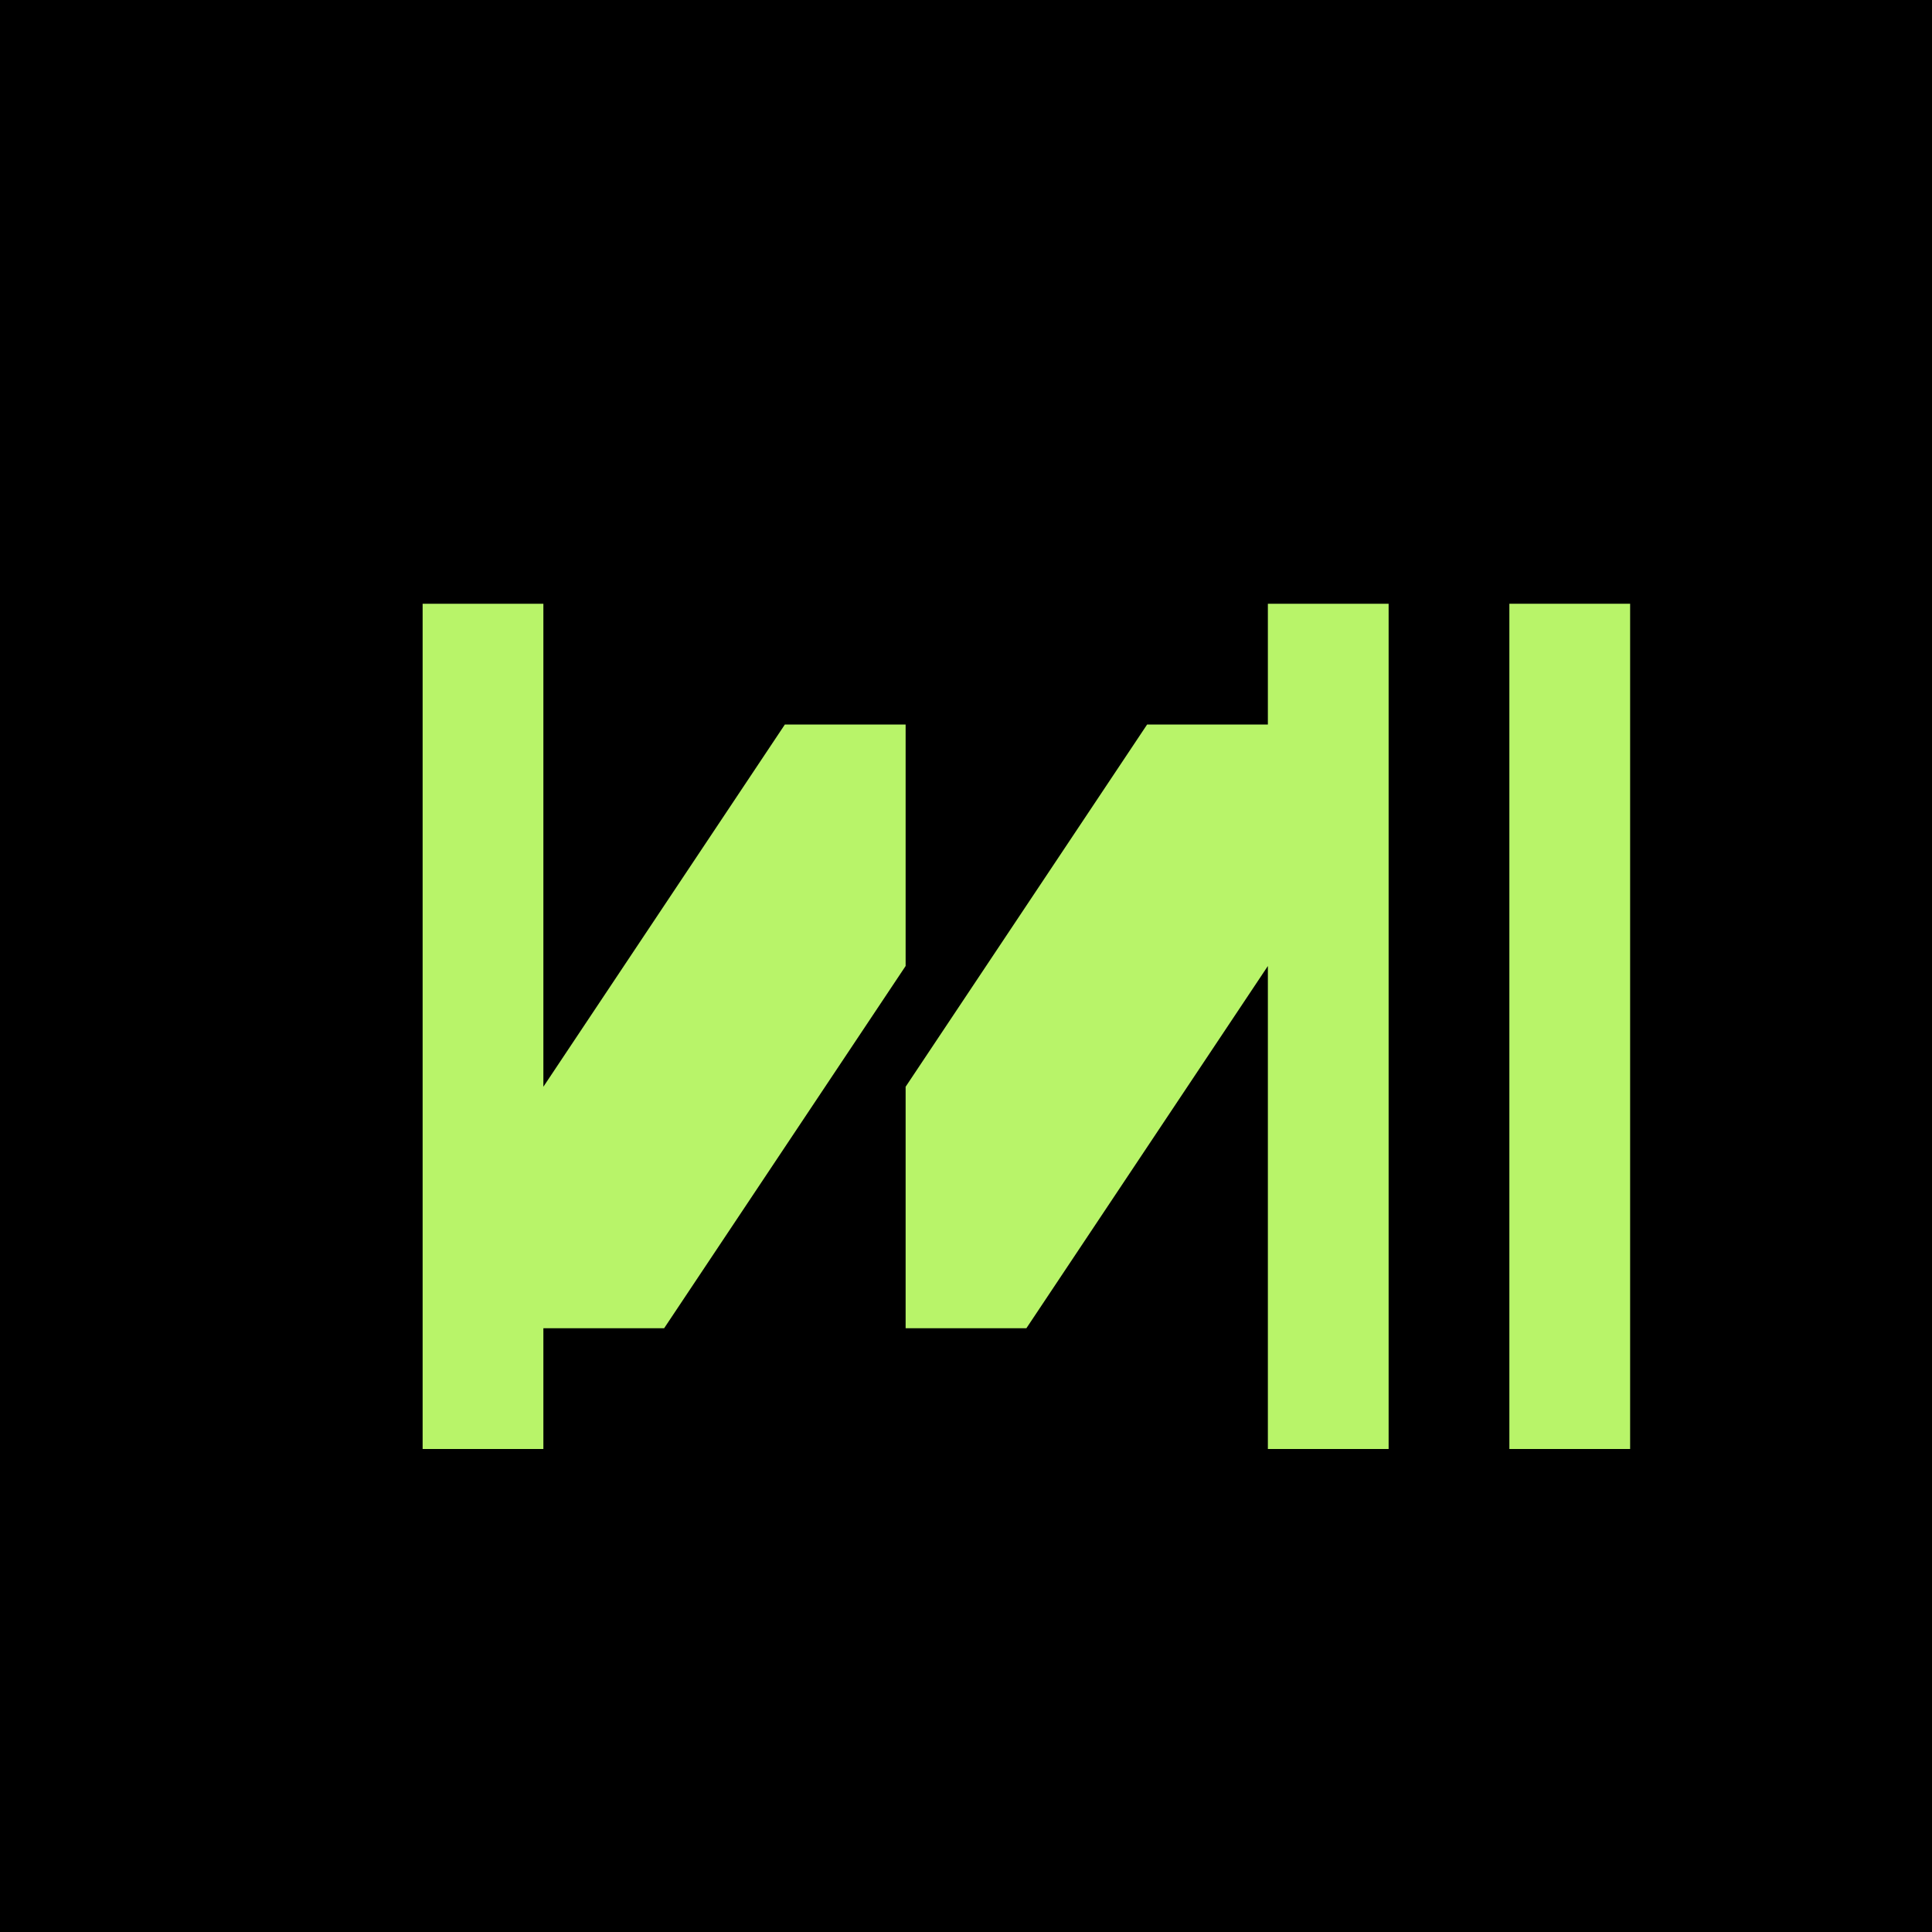
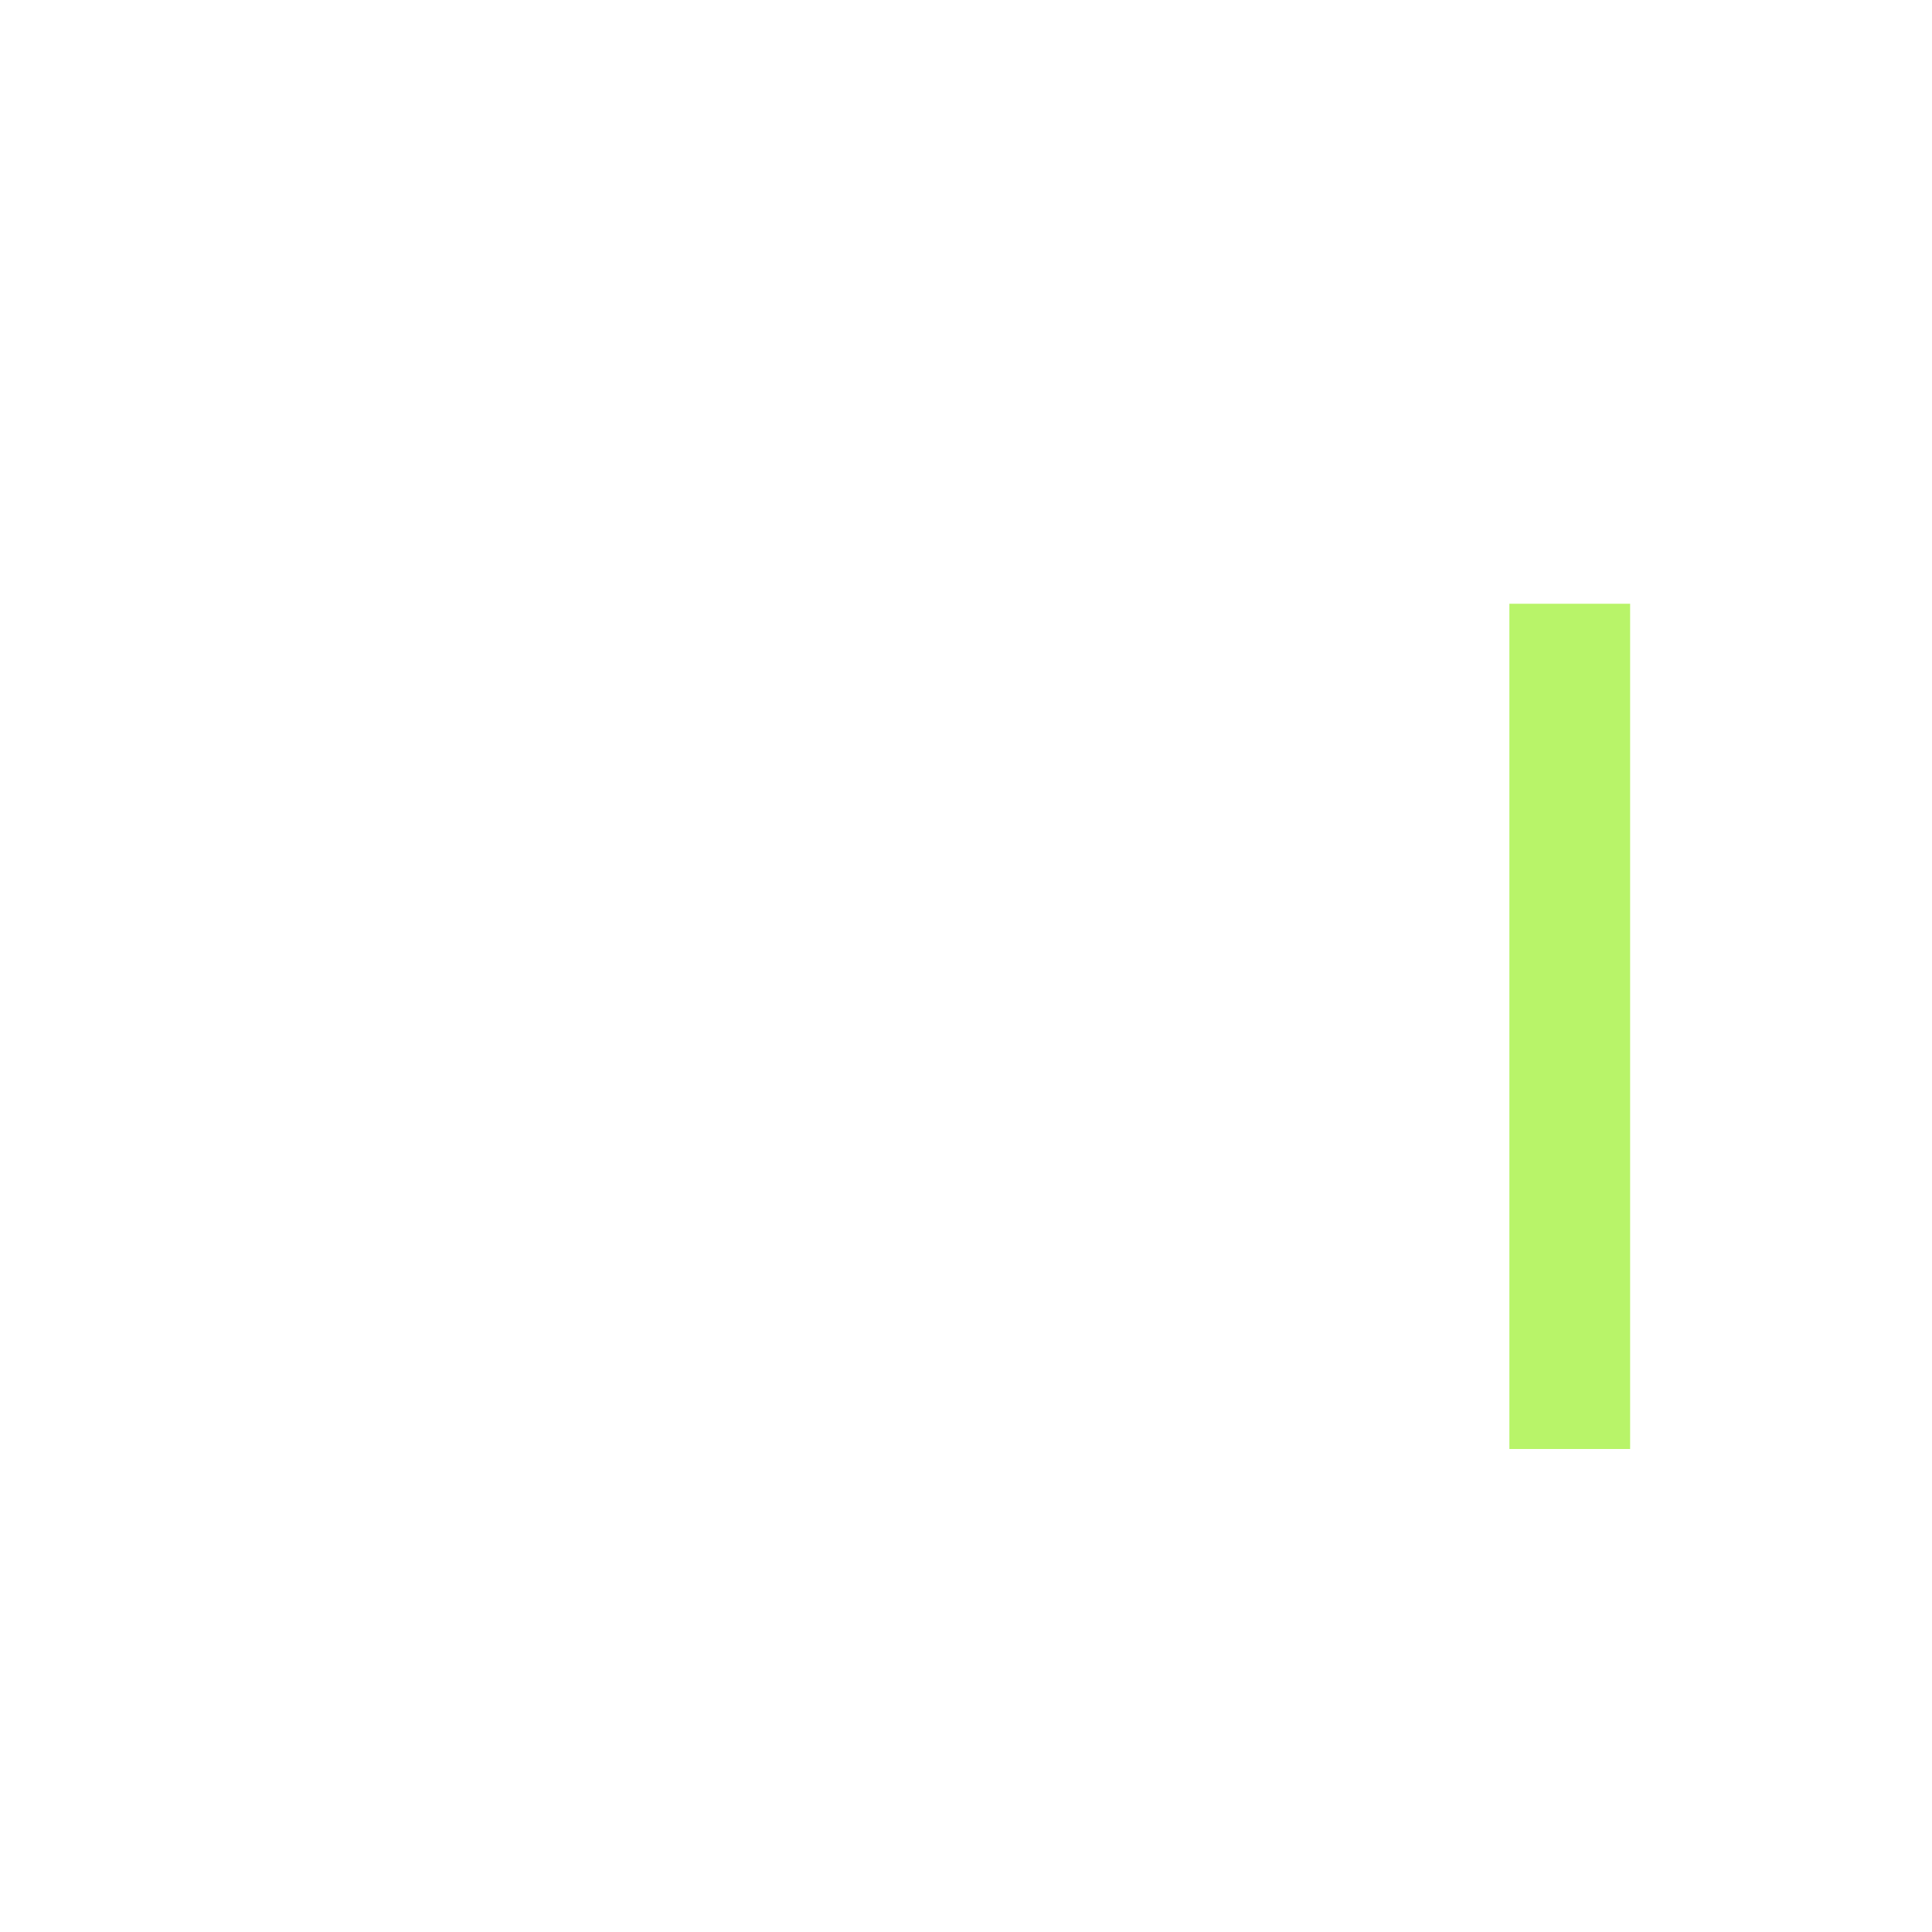
<svg xmlns="http://www.w3.org/2000/svg" viewBox="0 0 32 32">
-   <rect width="32" height="32" fill="#000000" />
-   <path d="M 7 24 L 7 10 L 9 10 L 9 18 L 13 12 L 15 12 L 15 18 L 19 12 L 21 12 L 21 10 L 23 10 L 23 24 L 21 24 L 21 16 L 17 22 L 15 22 L 15 16 L 11 22 L 9 22 L 9 24 Z" fill="#B8F469" />
  <rect x="25" y="10" width="2" height="14" fill="#B8F469" />
</svg>